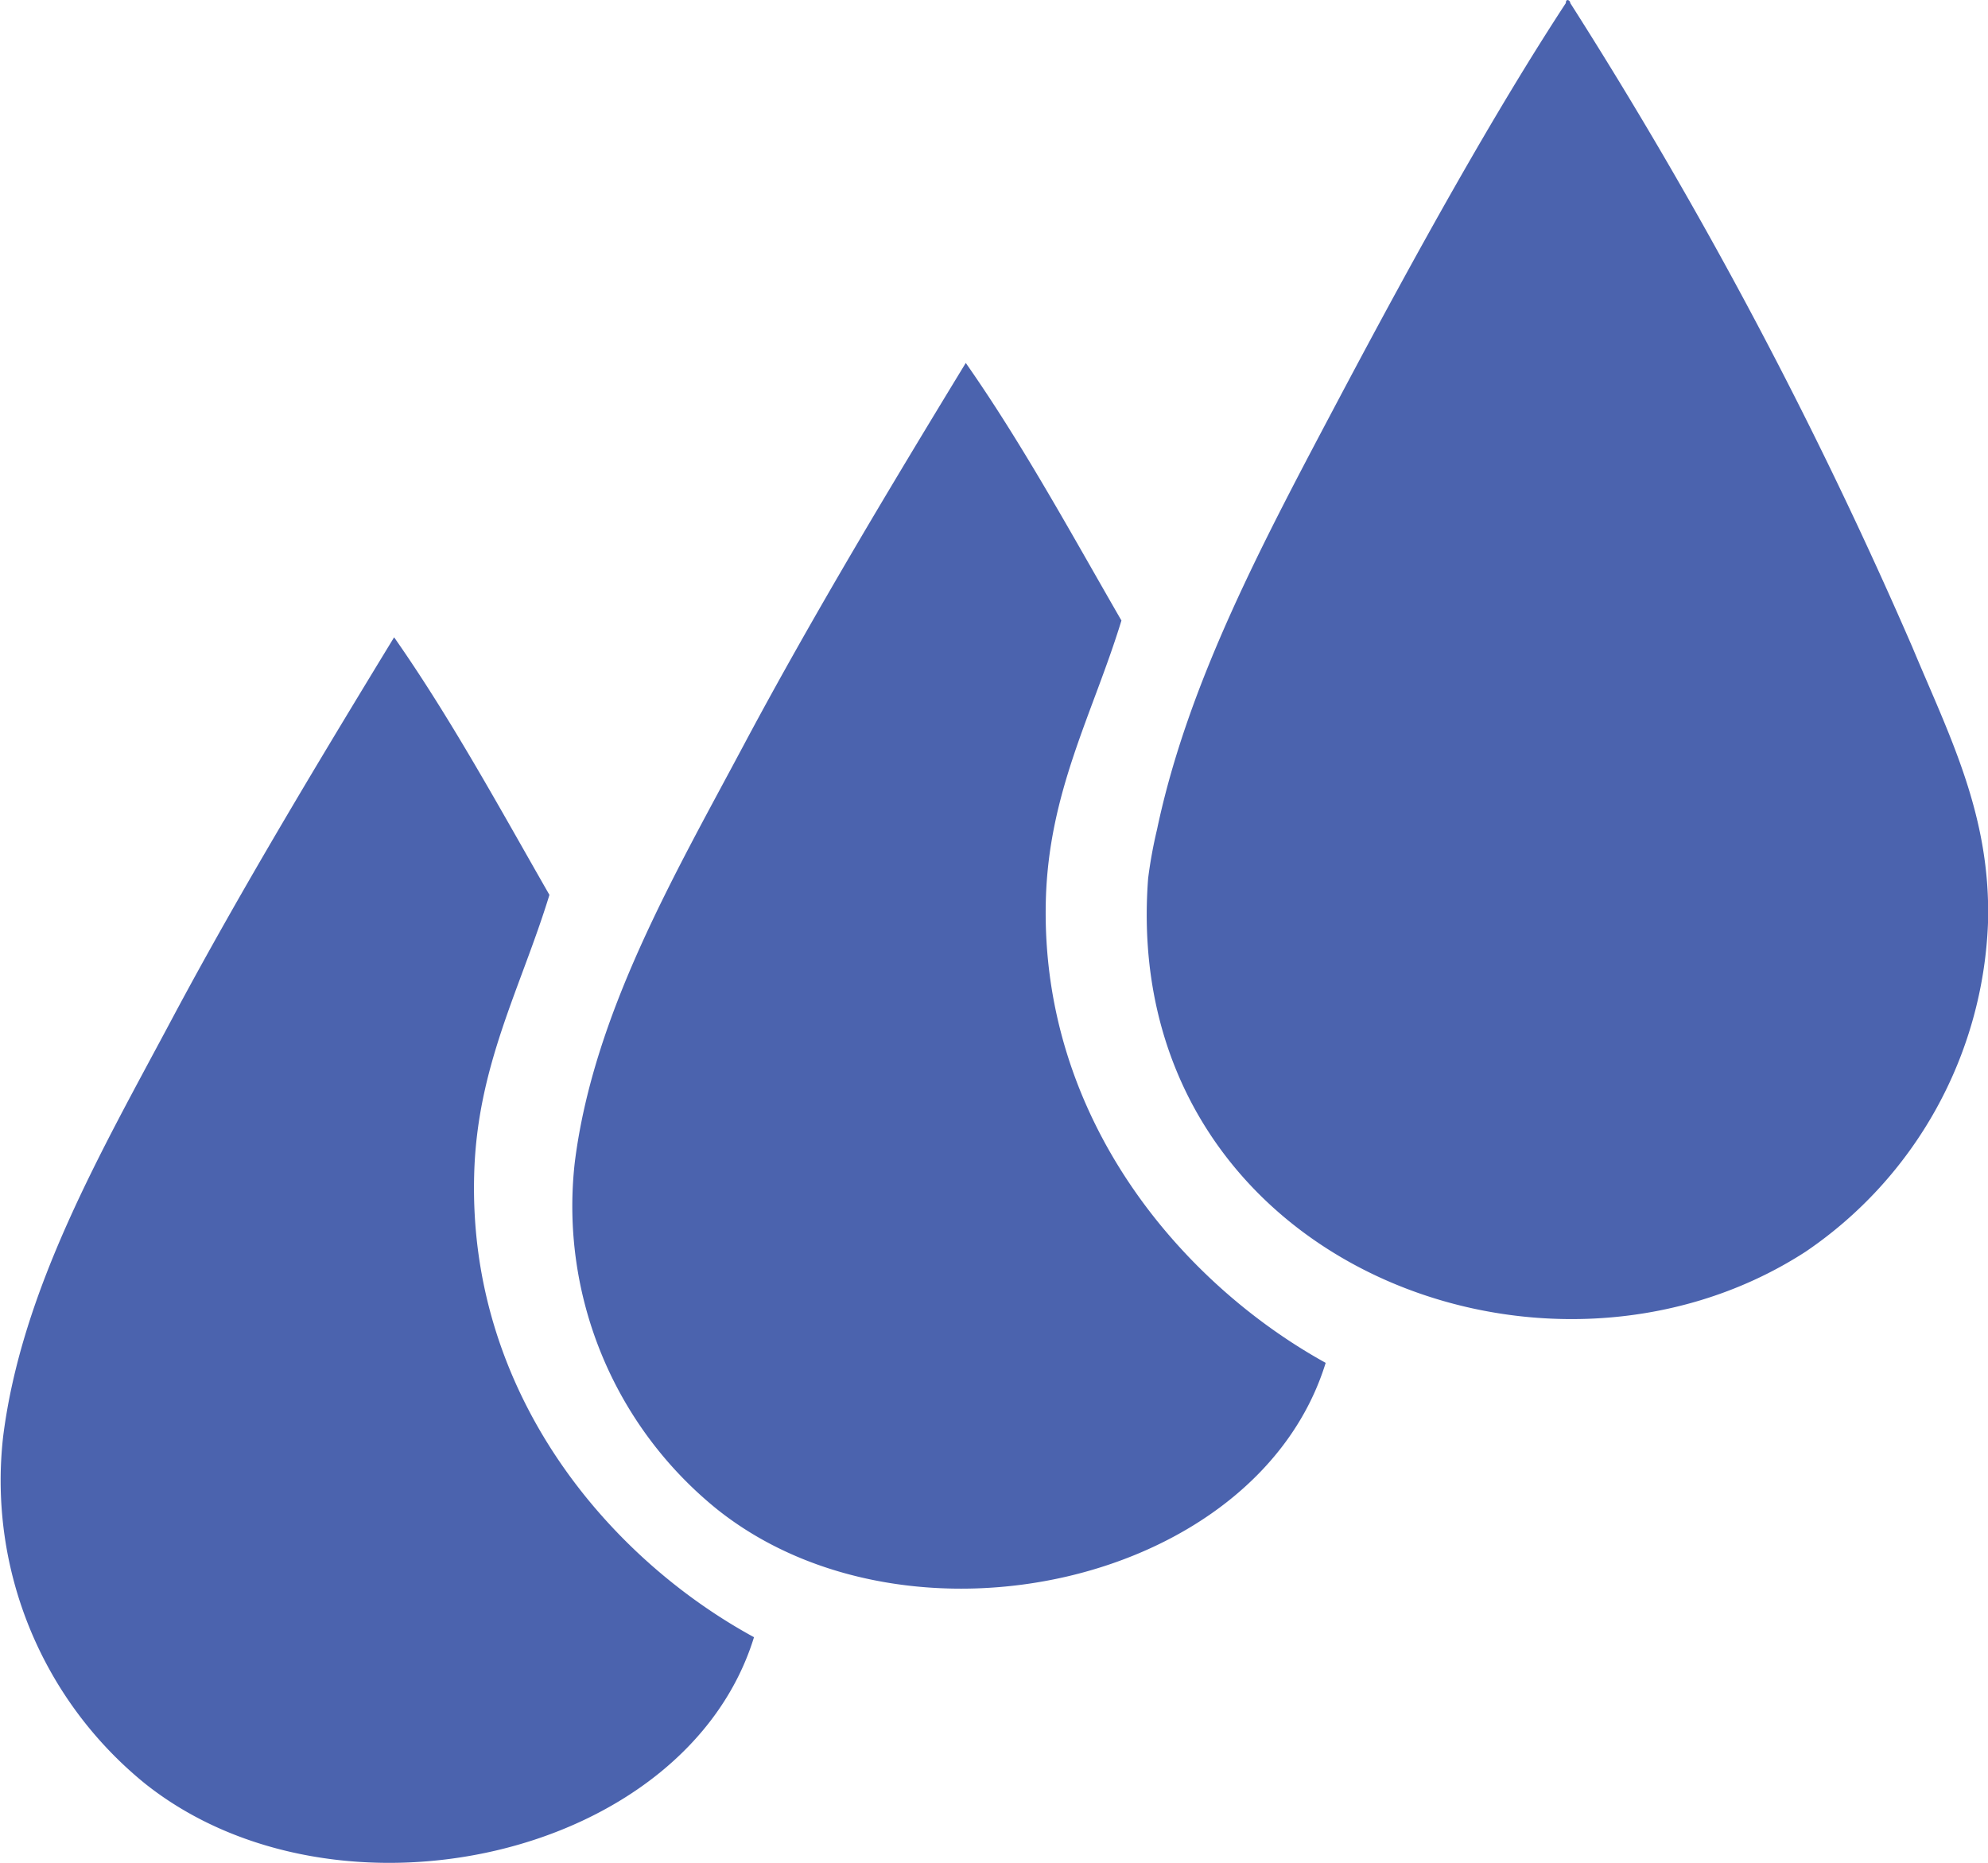
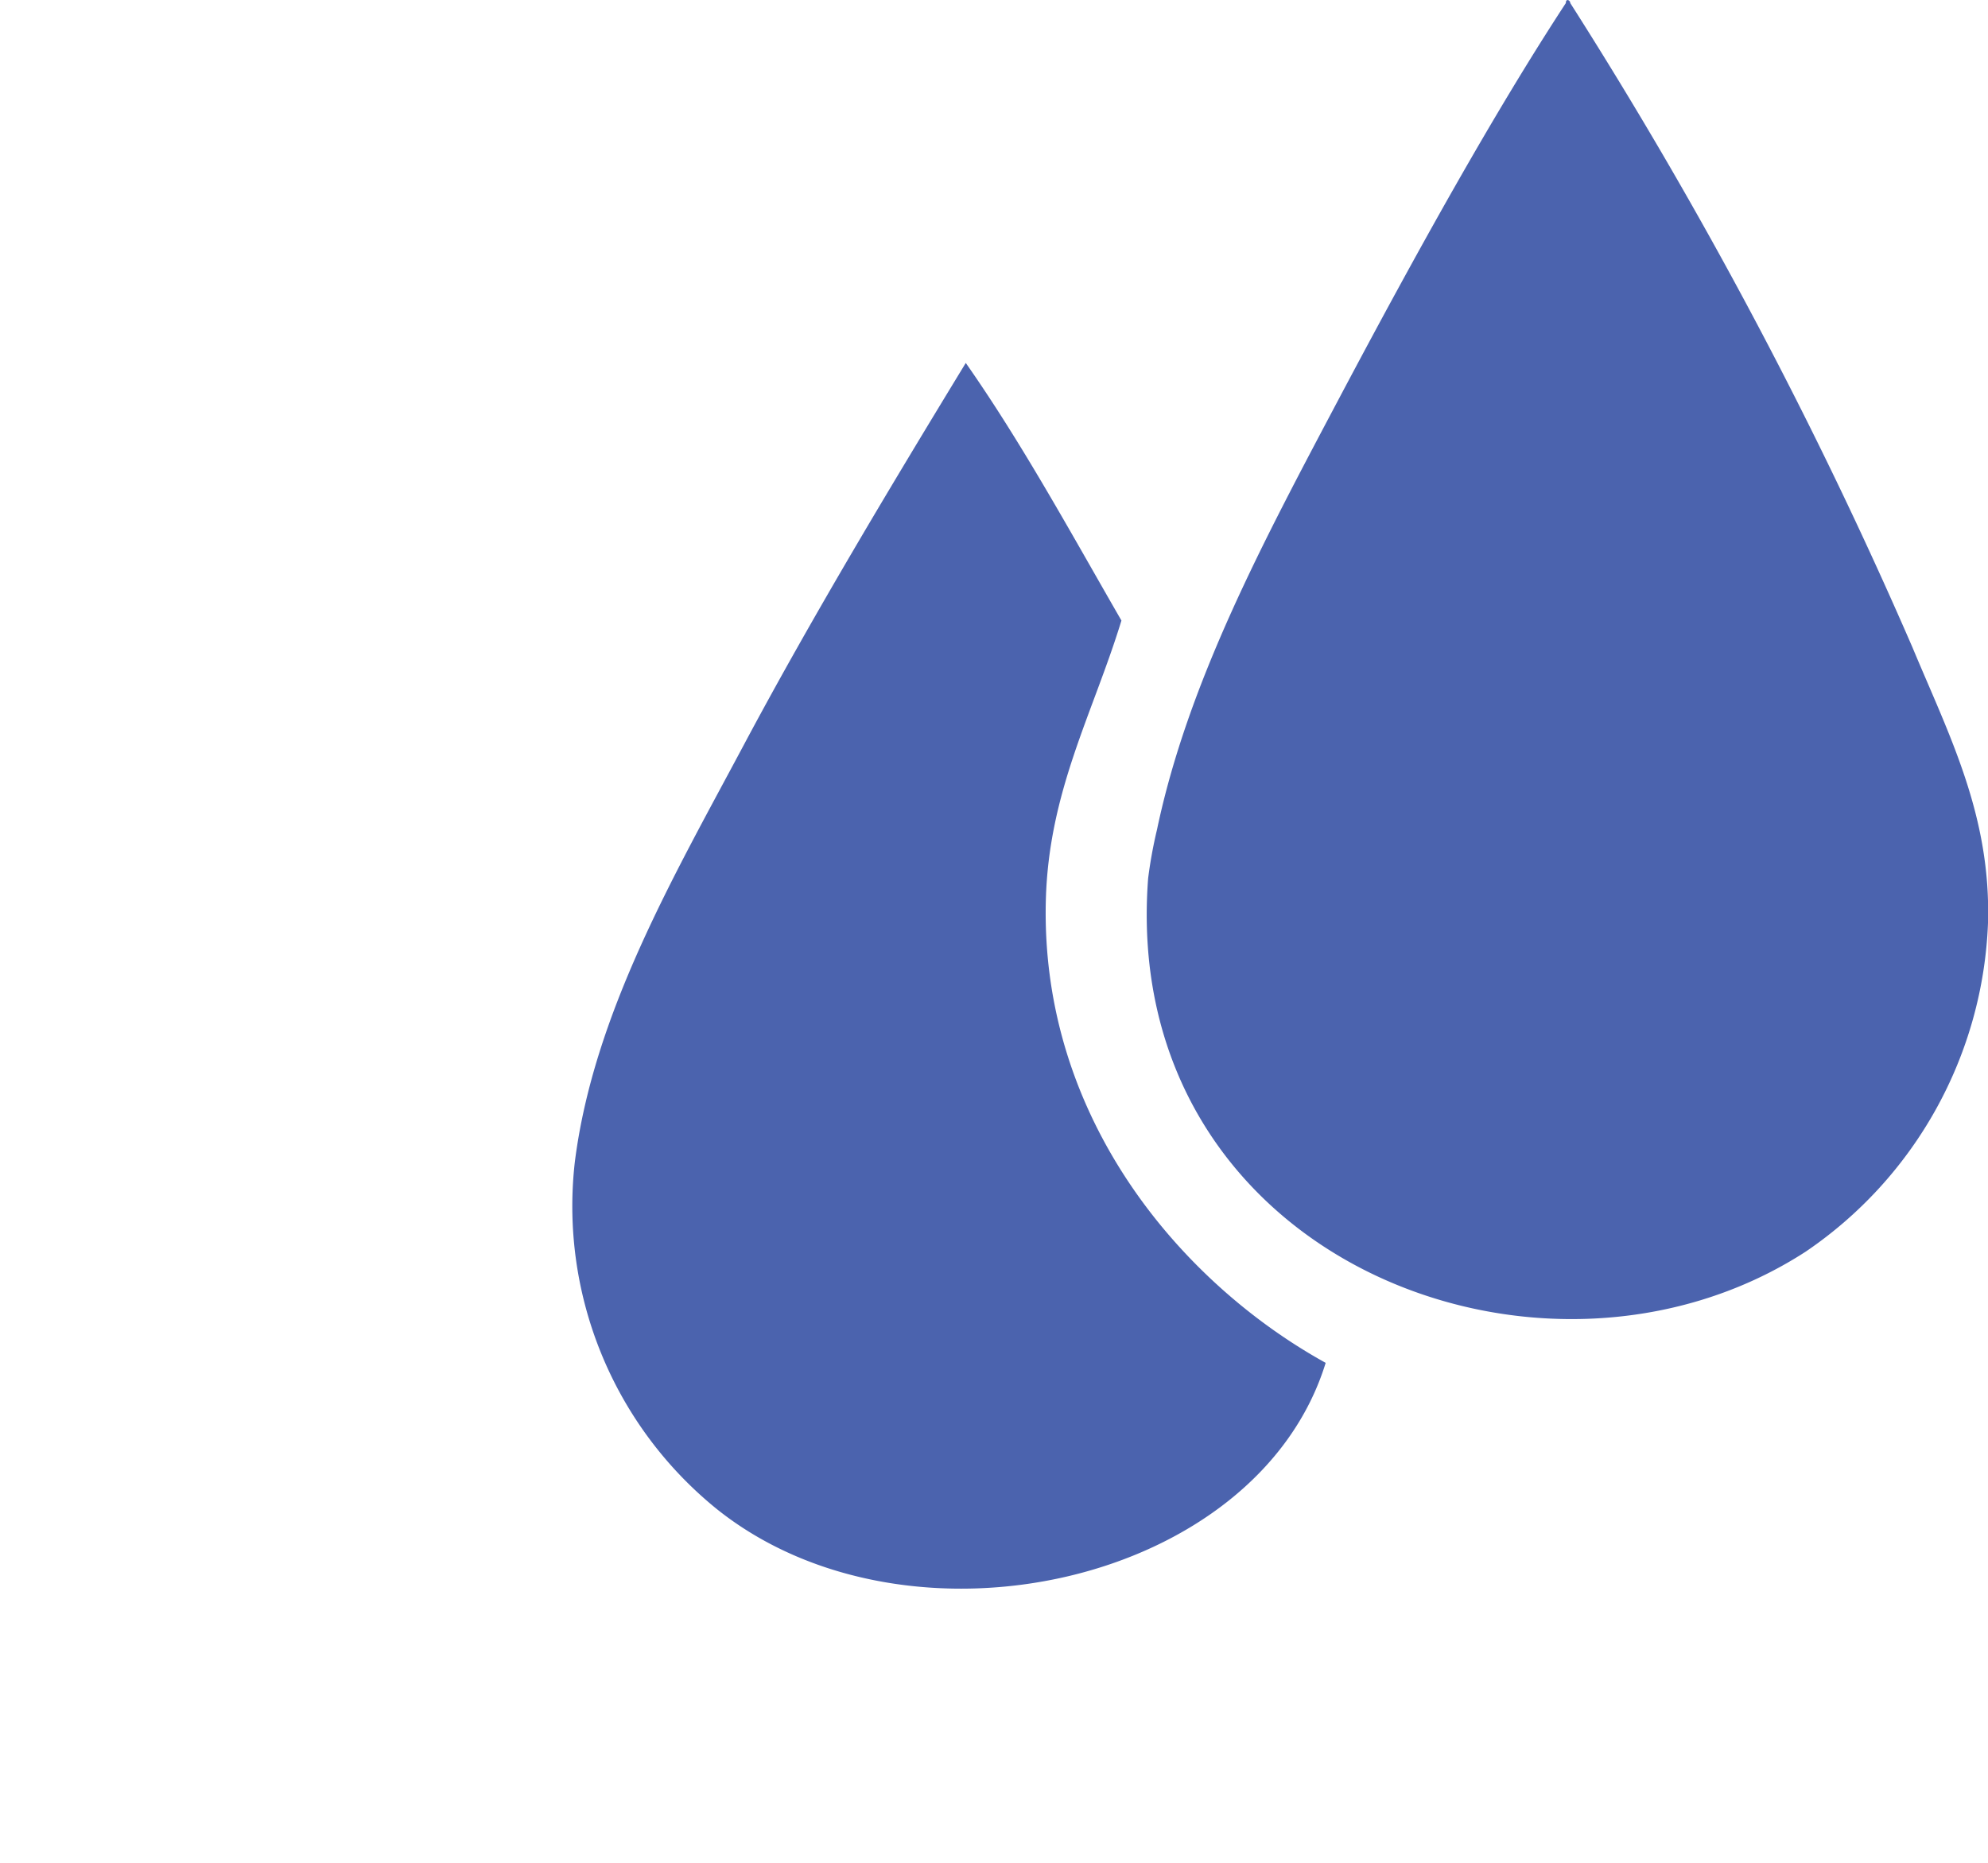
<svg xmlns="http://www.w3.org/2000/svg" id="Layer_1" data-name="Layer 1" viewBox="0 0 58.11 54.46">
  <defs>
    <style>.cls-1{fill:#4b63ae;}</style>
  </defs>
  <path class="cls-1" d="M656.59,483.42c0-.15.13-.08.13,0a135.13,135.13,0,0,1,10,18.83c1.08,2.59,2.3,4.92,2.21,8.06a12.17,12.17,0,0,1-5.33,9.61c-7.72,5-20.06.17-19.22-10.91a13.32,13.32,0,0,1,.26-1.43c.91-4.33,3.13-8.46,5.32-12.6,2.29-4.32,4.53-8.35,6.63-11.56" transform="translate(-610.82 -483.33)" />
  <path class="cls-1" d="M643.6,501.47c-.84,2.74-2.13,5-2.21,8.19-.16,6.4,4,11.2,8.18,13.51-2,6.48-12.2,8.74-17.79,4.28a11.39,11.39,0,0,1-4.16-10.13c.54-4.34,2.91-8.4,4.94-12.21s4.45-7.82,6.49-11.17c1.66,2.37,3.09,5,4.55,7.53" transform="translate(-610.82 -483.33)" />
-   <path class="cls-1" d="M626.88,509.49c-.84,2.74-2.12,5-2.2,8.19-.17,6.4,3.94,11.2,8.18,13.51-2,6.48-12.21,8.73-17.8,4.28a11.41,11.41,0,0,1-4.15-10.13c.54-4.34,2.9-8.4,4.93-12.21s4.46-7.82,6.5-11.17c1.66,2.37,3.09,5,4.54,7.53" transform="translate(-610.82 -483.33)" />
</svg>